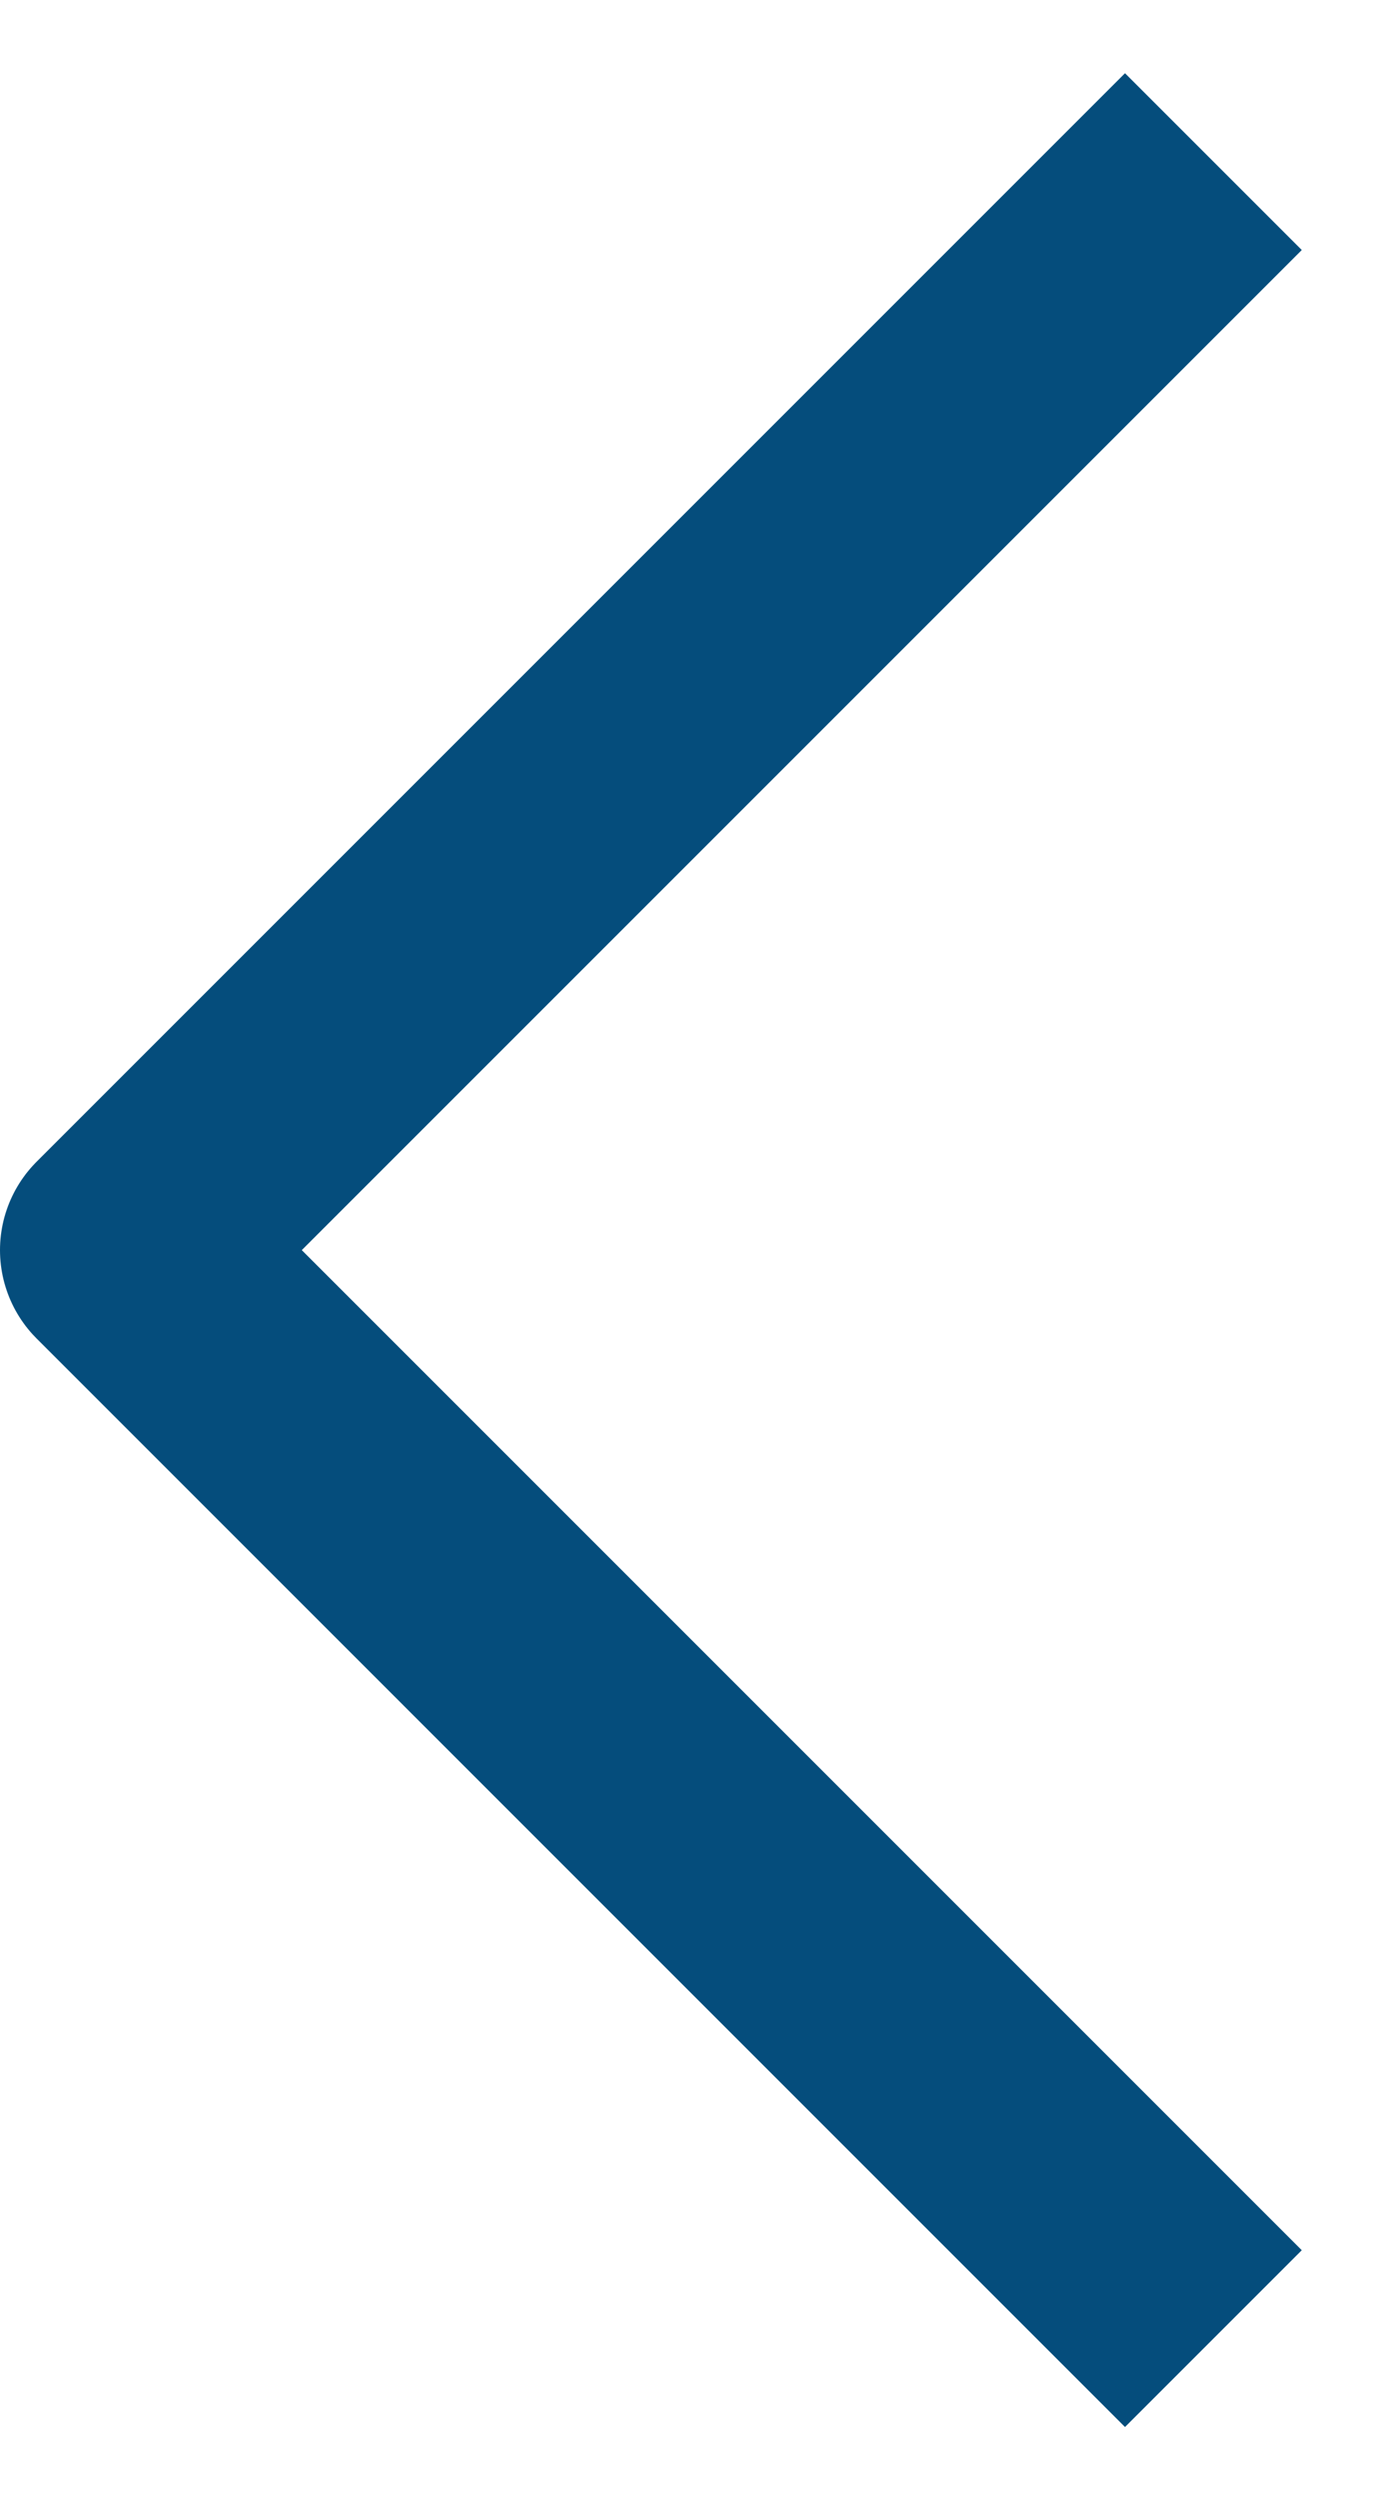
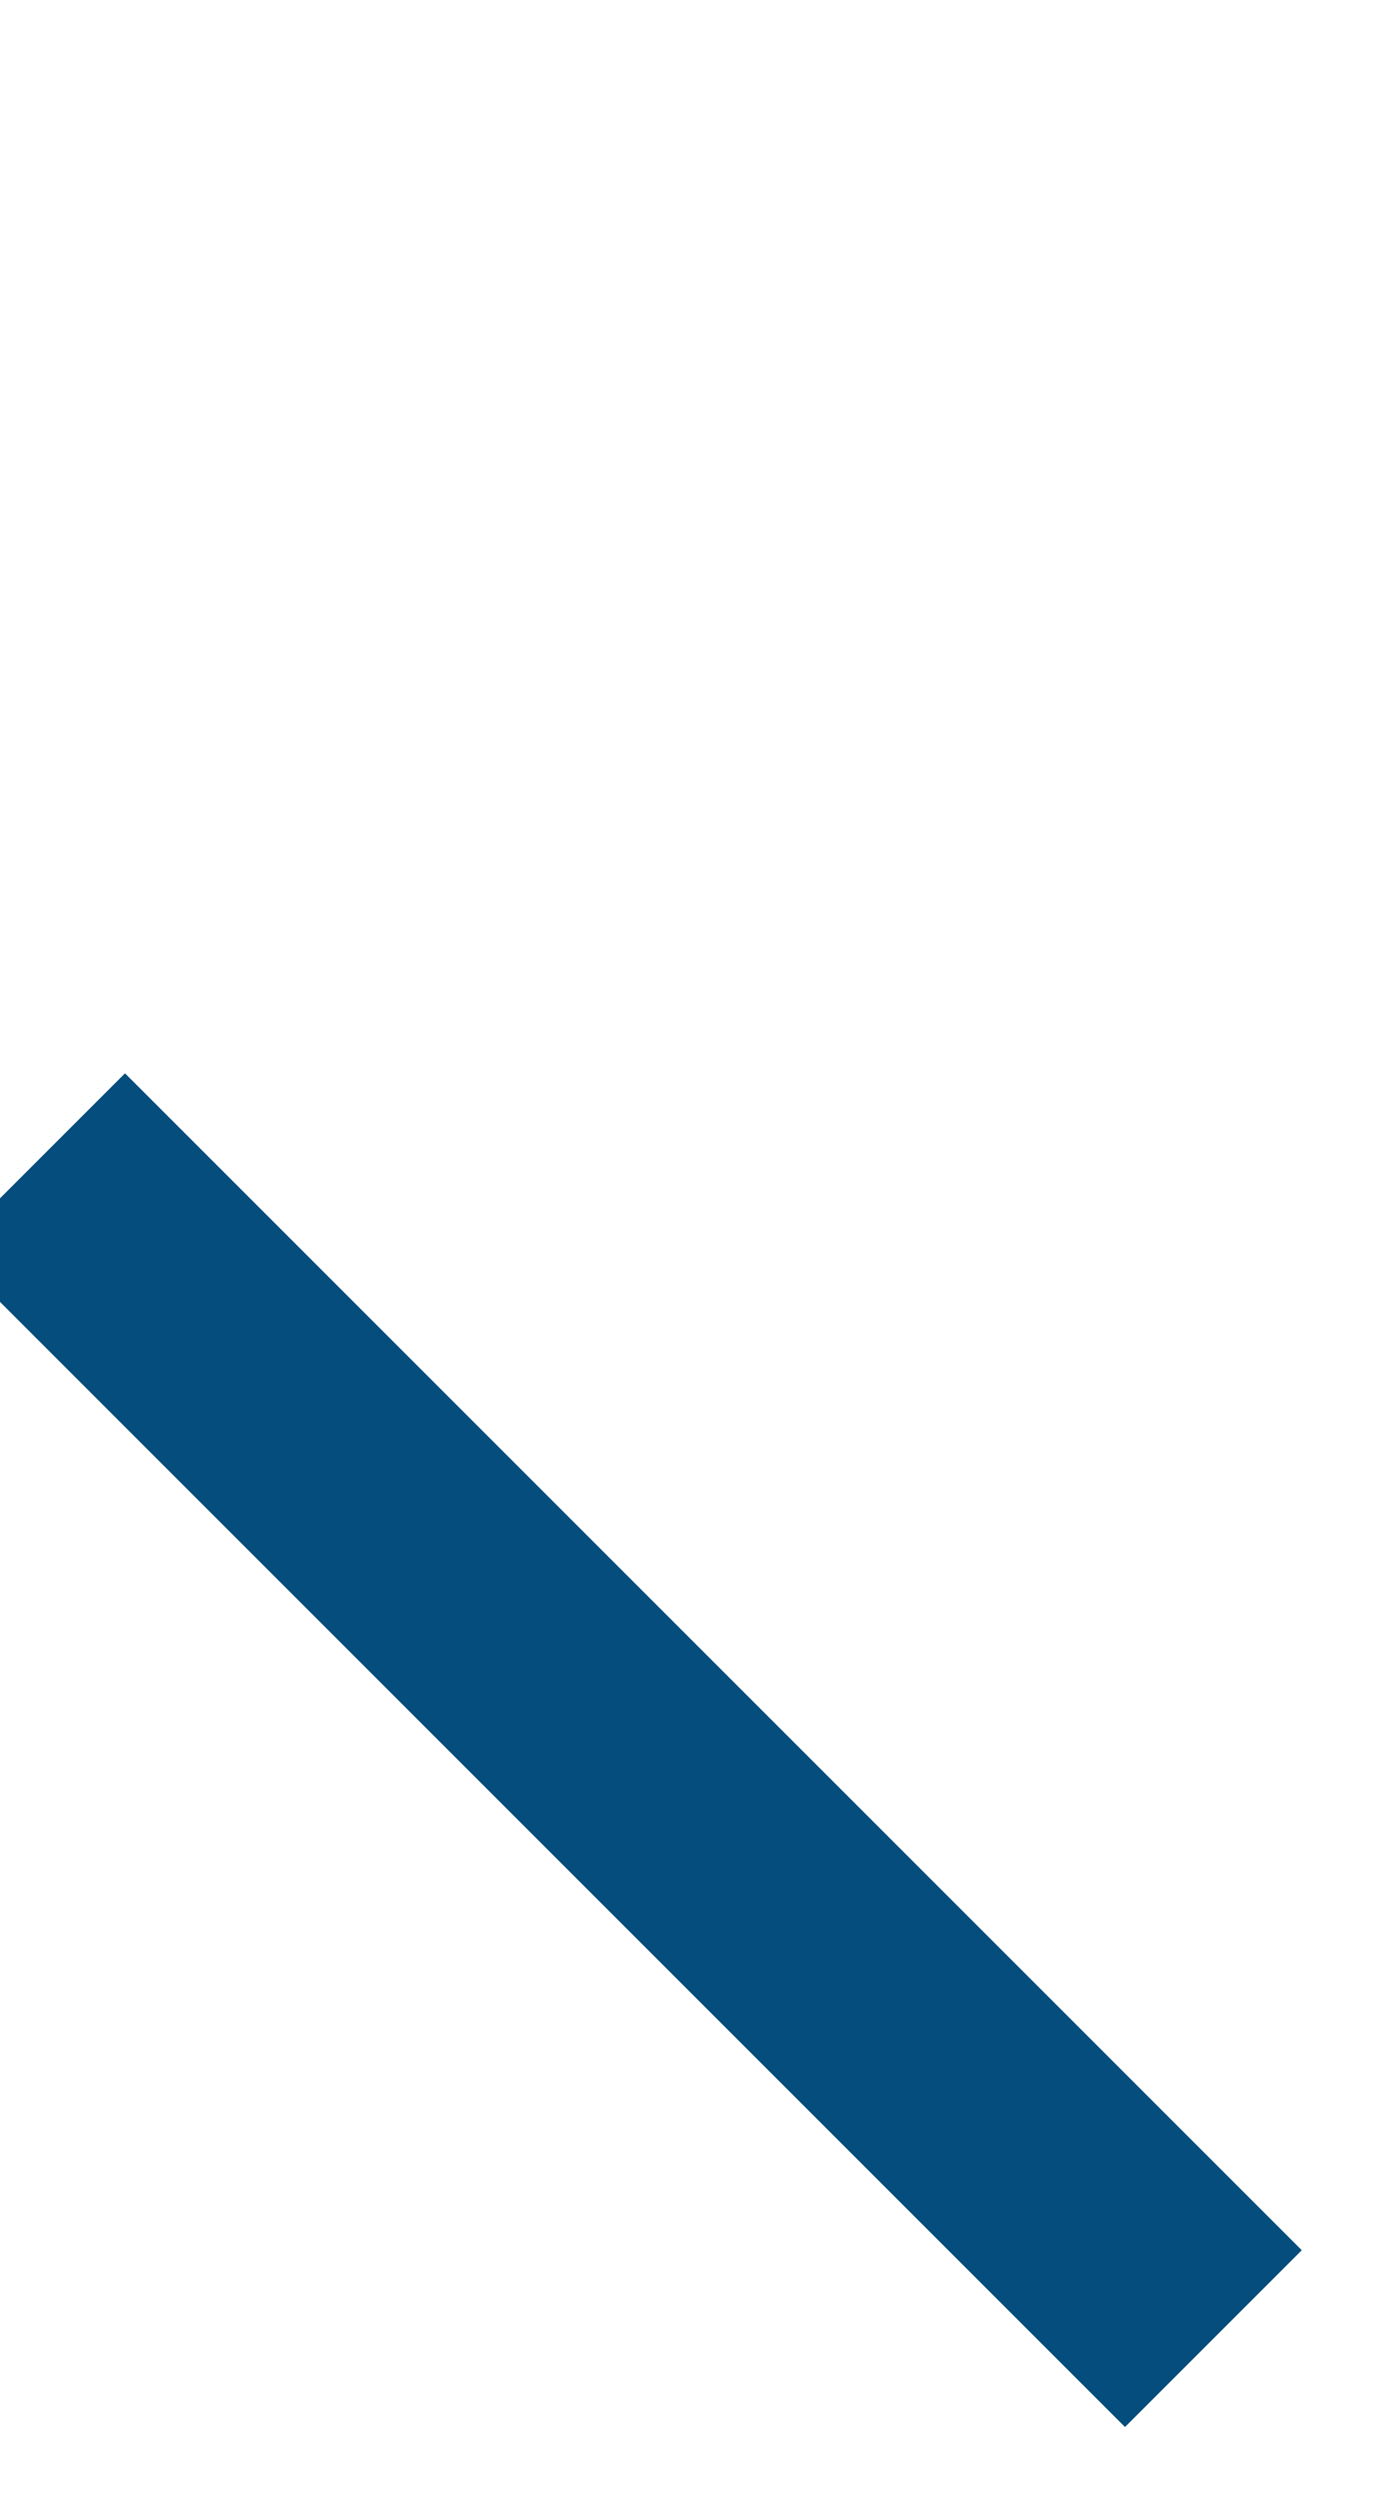
<svg xmlns="http://www.w3.org/2000/svg" width="11" height="20" viewBox="0 0 11 20" fill="none">
-   <path d="M9 18L1 10L9 2" stroke="#054D7C" stroke-width="2" stroke-linecap="square" stroke-linejoin="round" />
+   <path d="M9 18L1 10" stroke="#054D7C" stroke-width="2" stroke-linecap="square" stroke-linejoin="round" />
</svg>